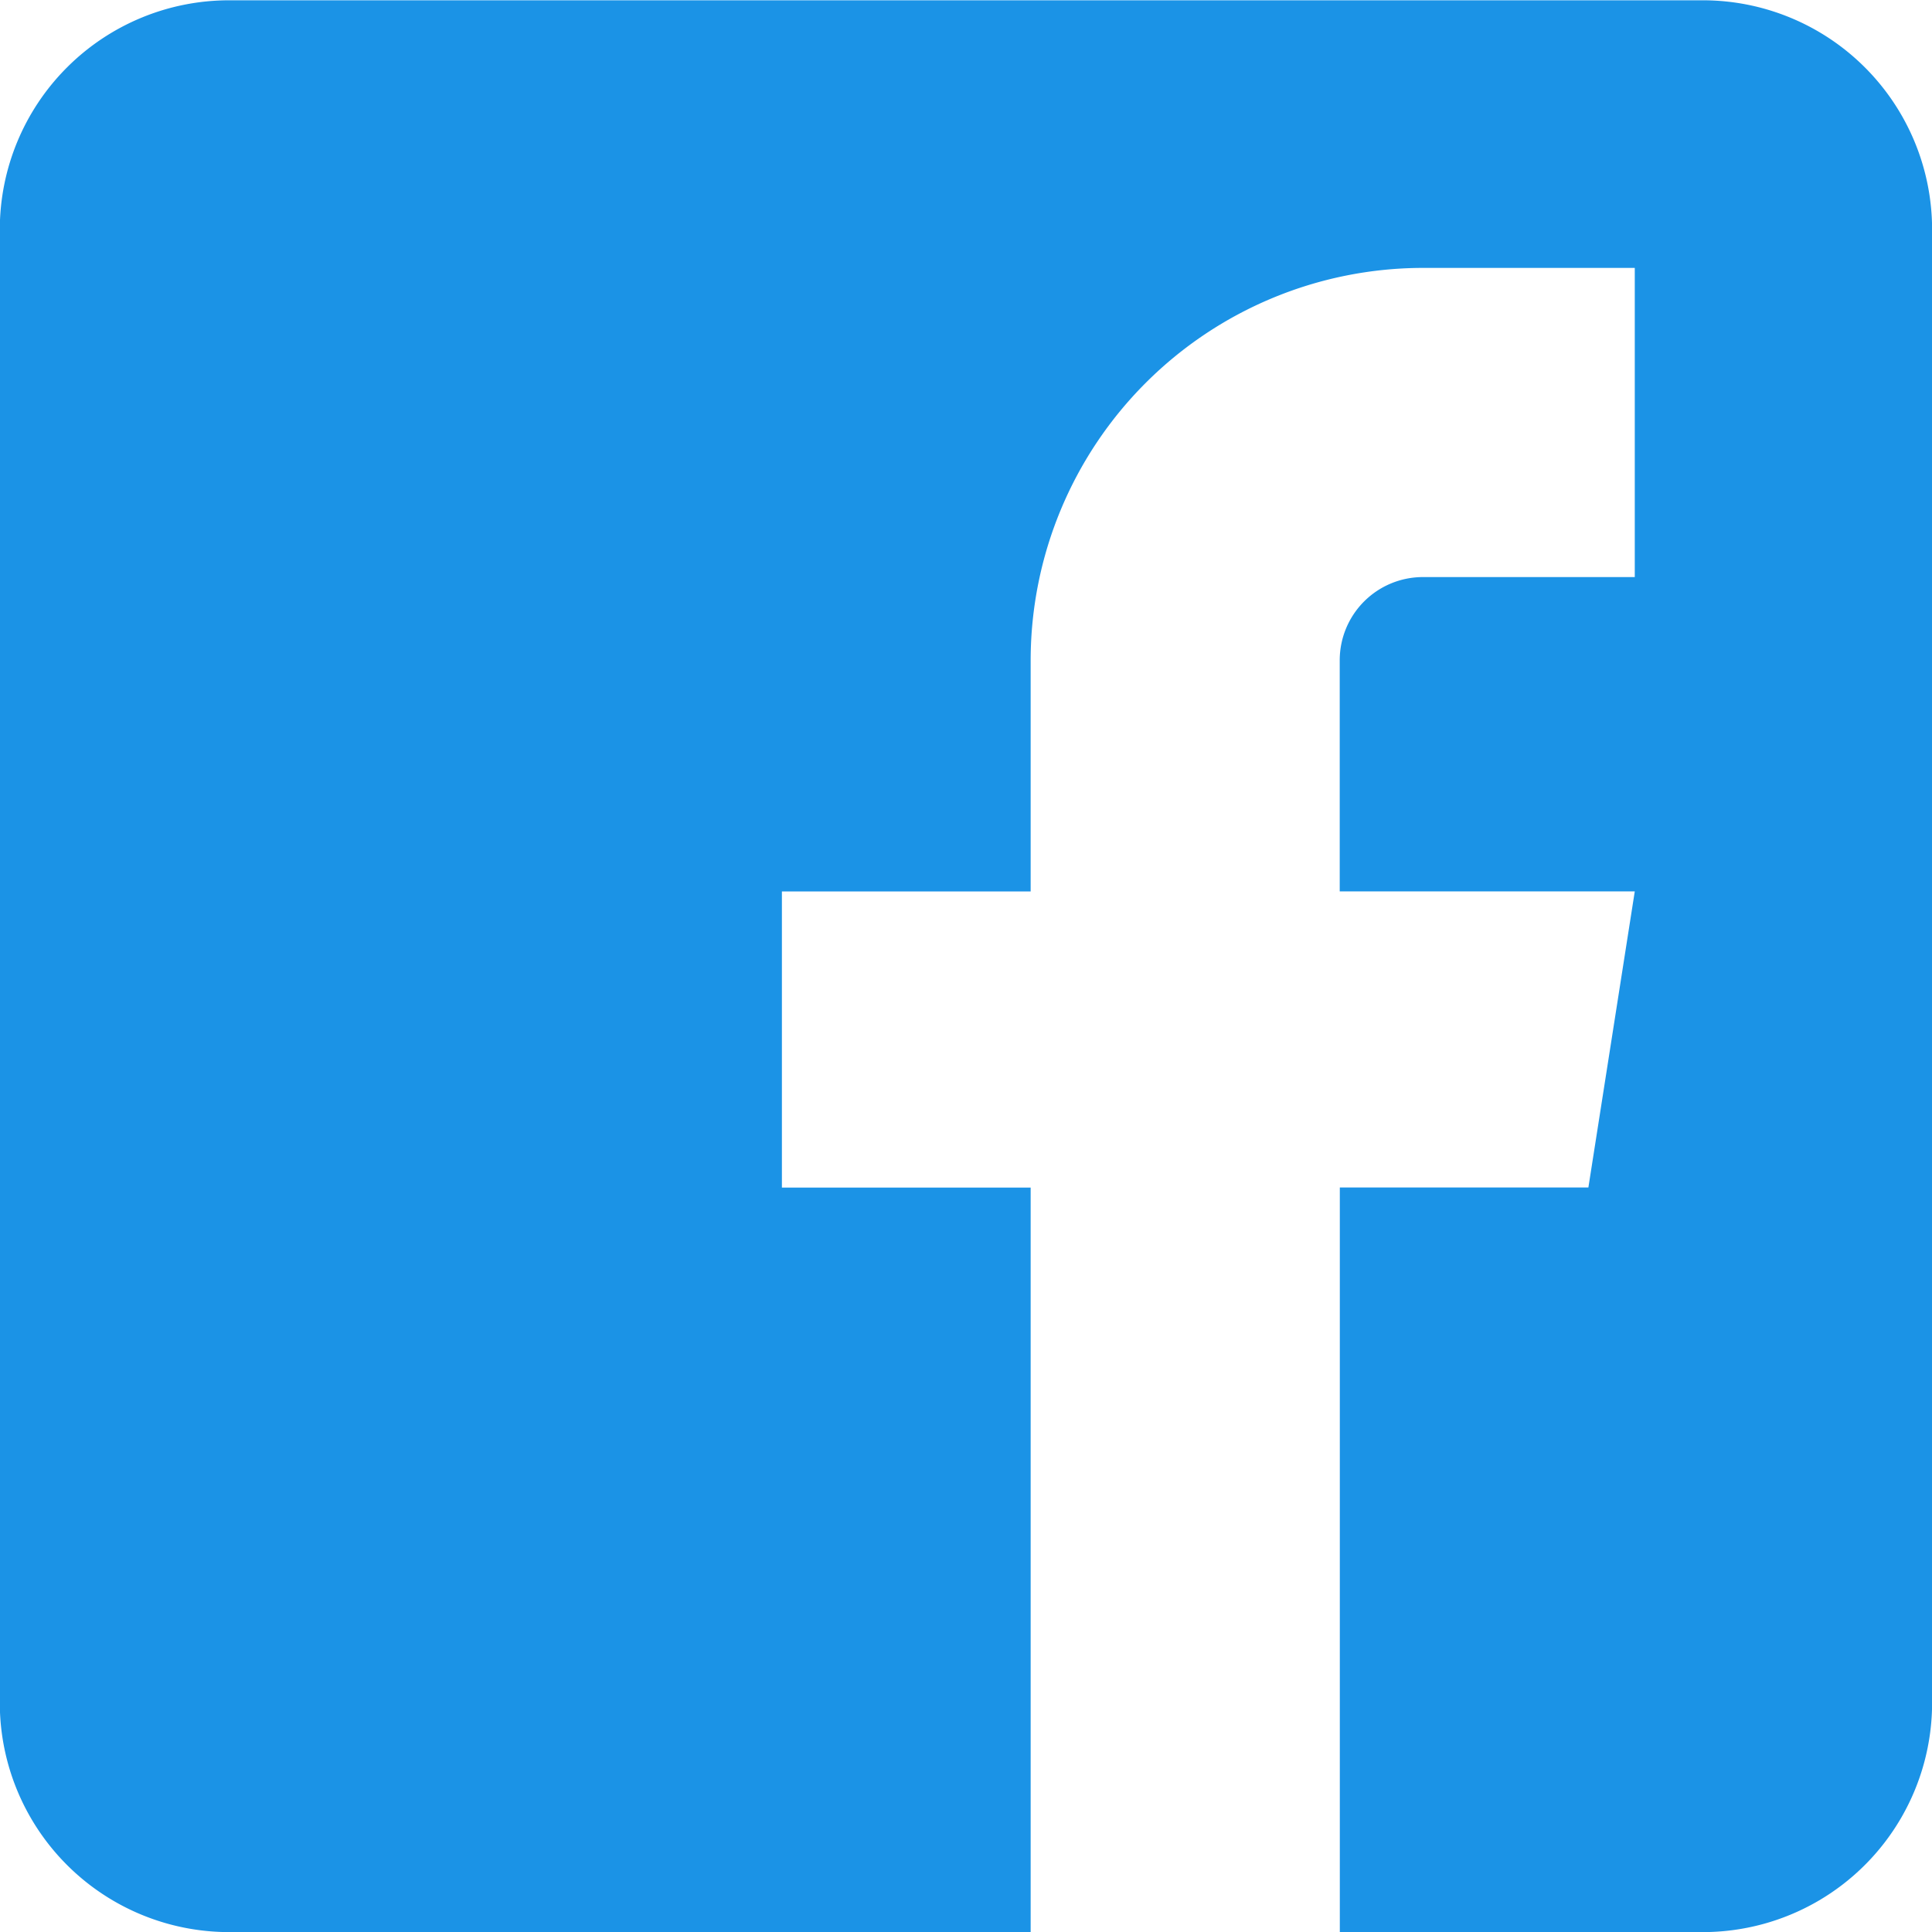
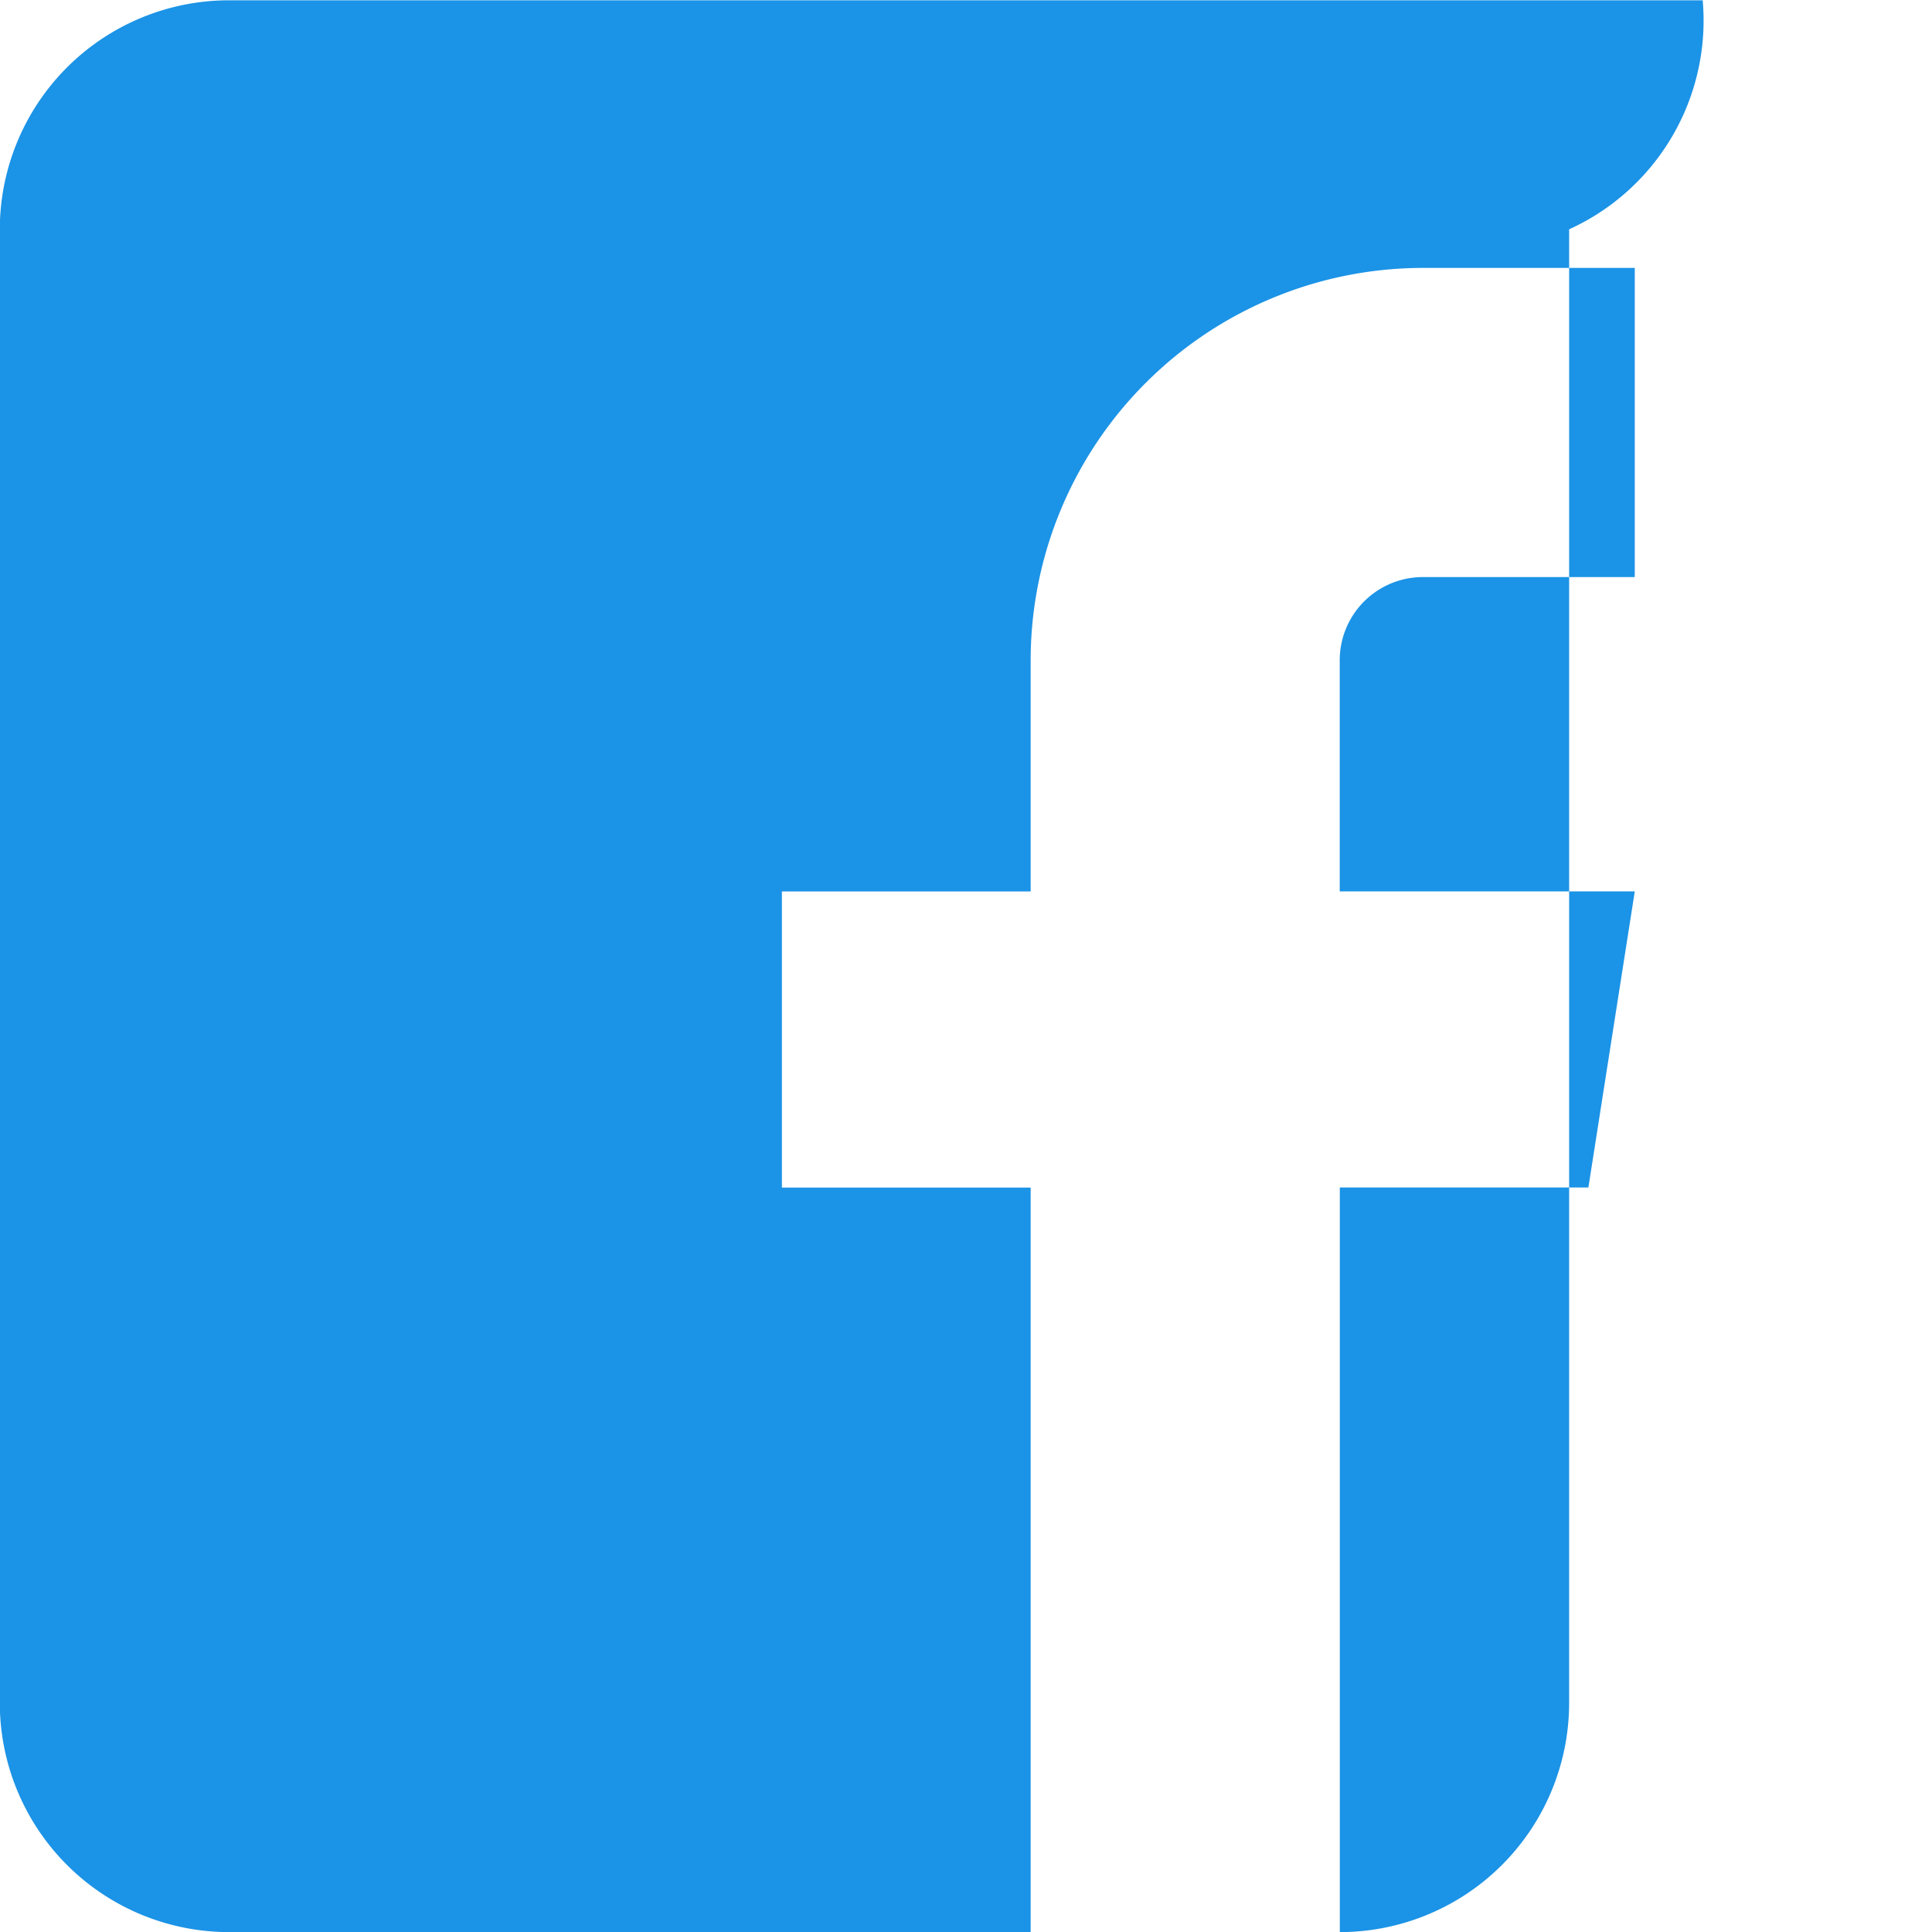
<svg xmlns="http://www.w3.org/2000/svg" width="19.572" height="19.573" viewBox="0 0 19.572 19.573">
-   <path id="패스_1" data-name="패스 1" d="M84.828,68.5H69.9a2.323,2.323,0,0,0-2.323,2.323V85.746A2.323,2.323,0,0,0,69.9,88.07H78.02V80.528H75.5v-3H78.02V75.184a3.978,3.978,0,0,1,3.973-3.973H84.14v3.132H81.993a.843.843,0,0,0-.842.842v2.342H84.14l-.47,3H81.152V88.07h3.677a2.323,2.323,0,0,0,2.323-2.323V70.82A2.323,2.323,0,0,0,84.828,68.5Z" transform="translate(-67.579 -68.497)" fill="#1b93e6" />
+   <path id="패스_1" data-name="패스 1" d="M84.828,68.5H69.9a2.323,2.323,0,0,0-2.323,2.323V85.746A2.323,2.323,0,0,0,69.9,88.07H78.02V80.528H75.5v-3H78.02V75.184a3.978,3.978,0,0,1,3.973-3.973H84.14v3.132H81.993a.843.843,0,0,0-.842.842v2.342H84.14l-.47,3H81.152V88.07a2.323,2.323,0,0,0,2.323-2.323V70.82A2.323,2.323,0,0,0,84.828,68.5Z" transform="translate(-67.579 -68.497)" fill="#1b93e6" />
</svg>